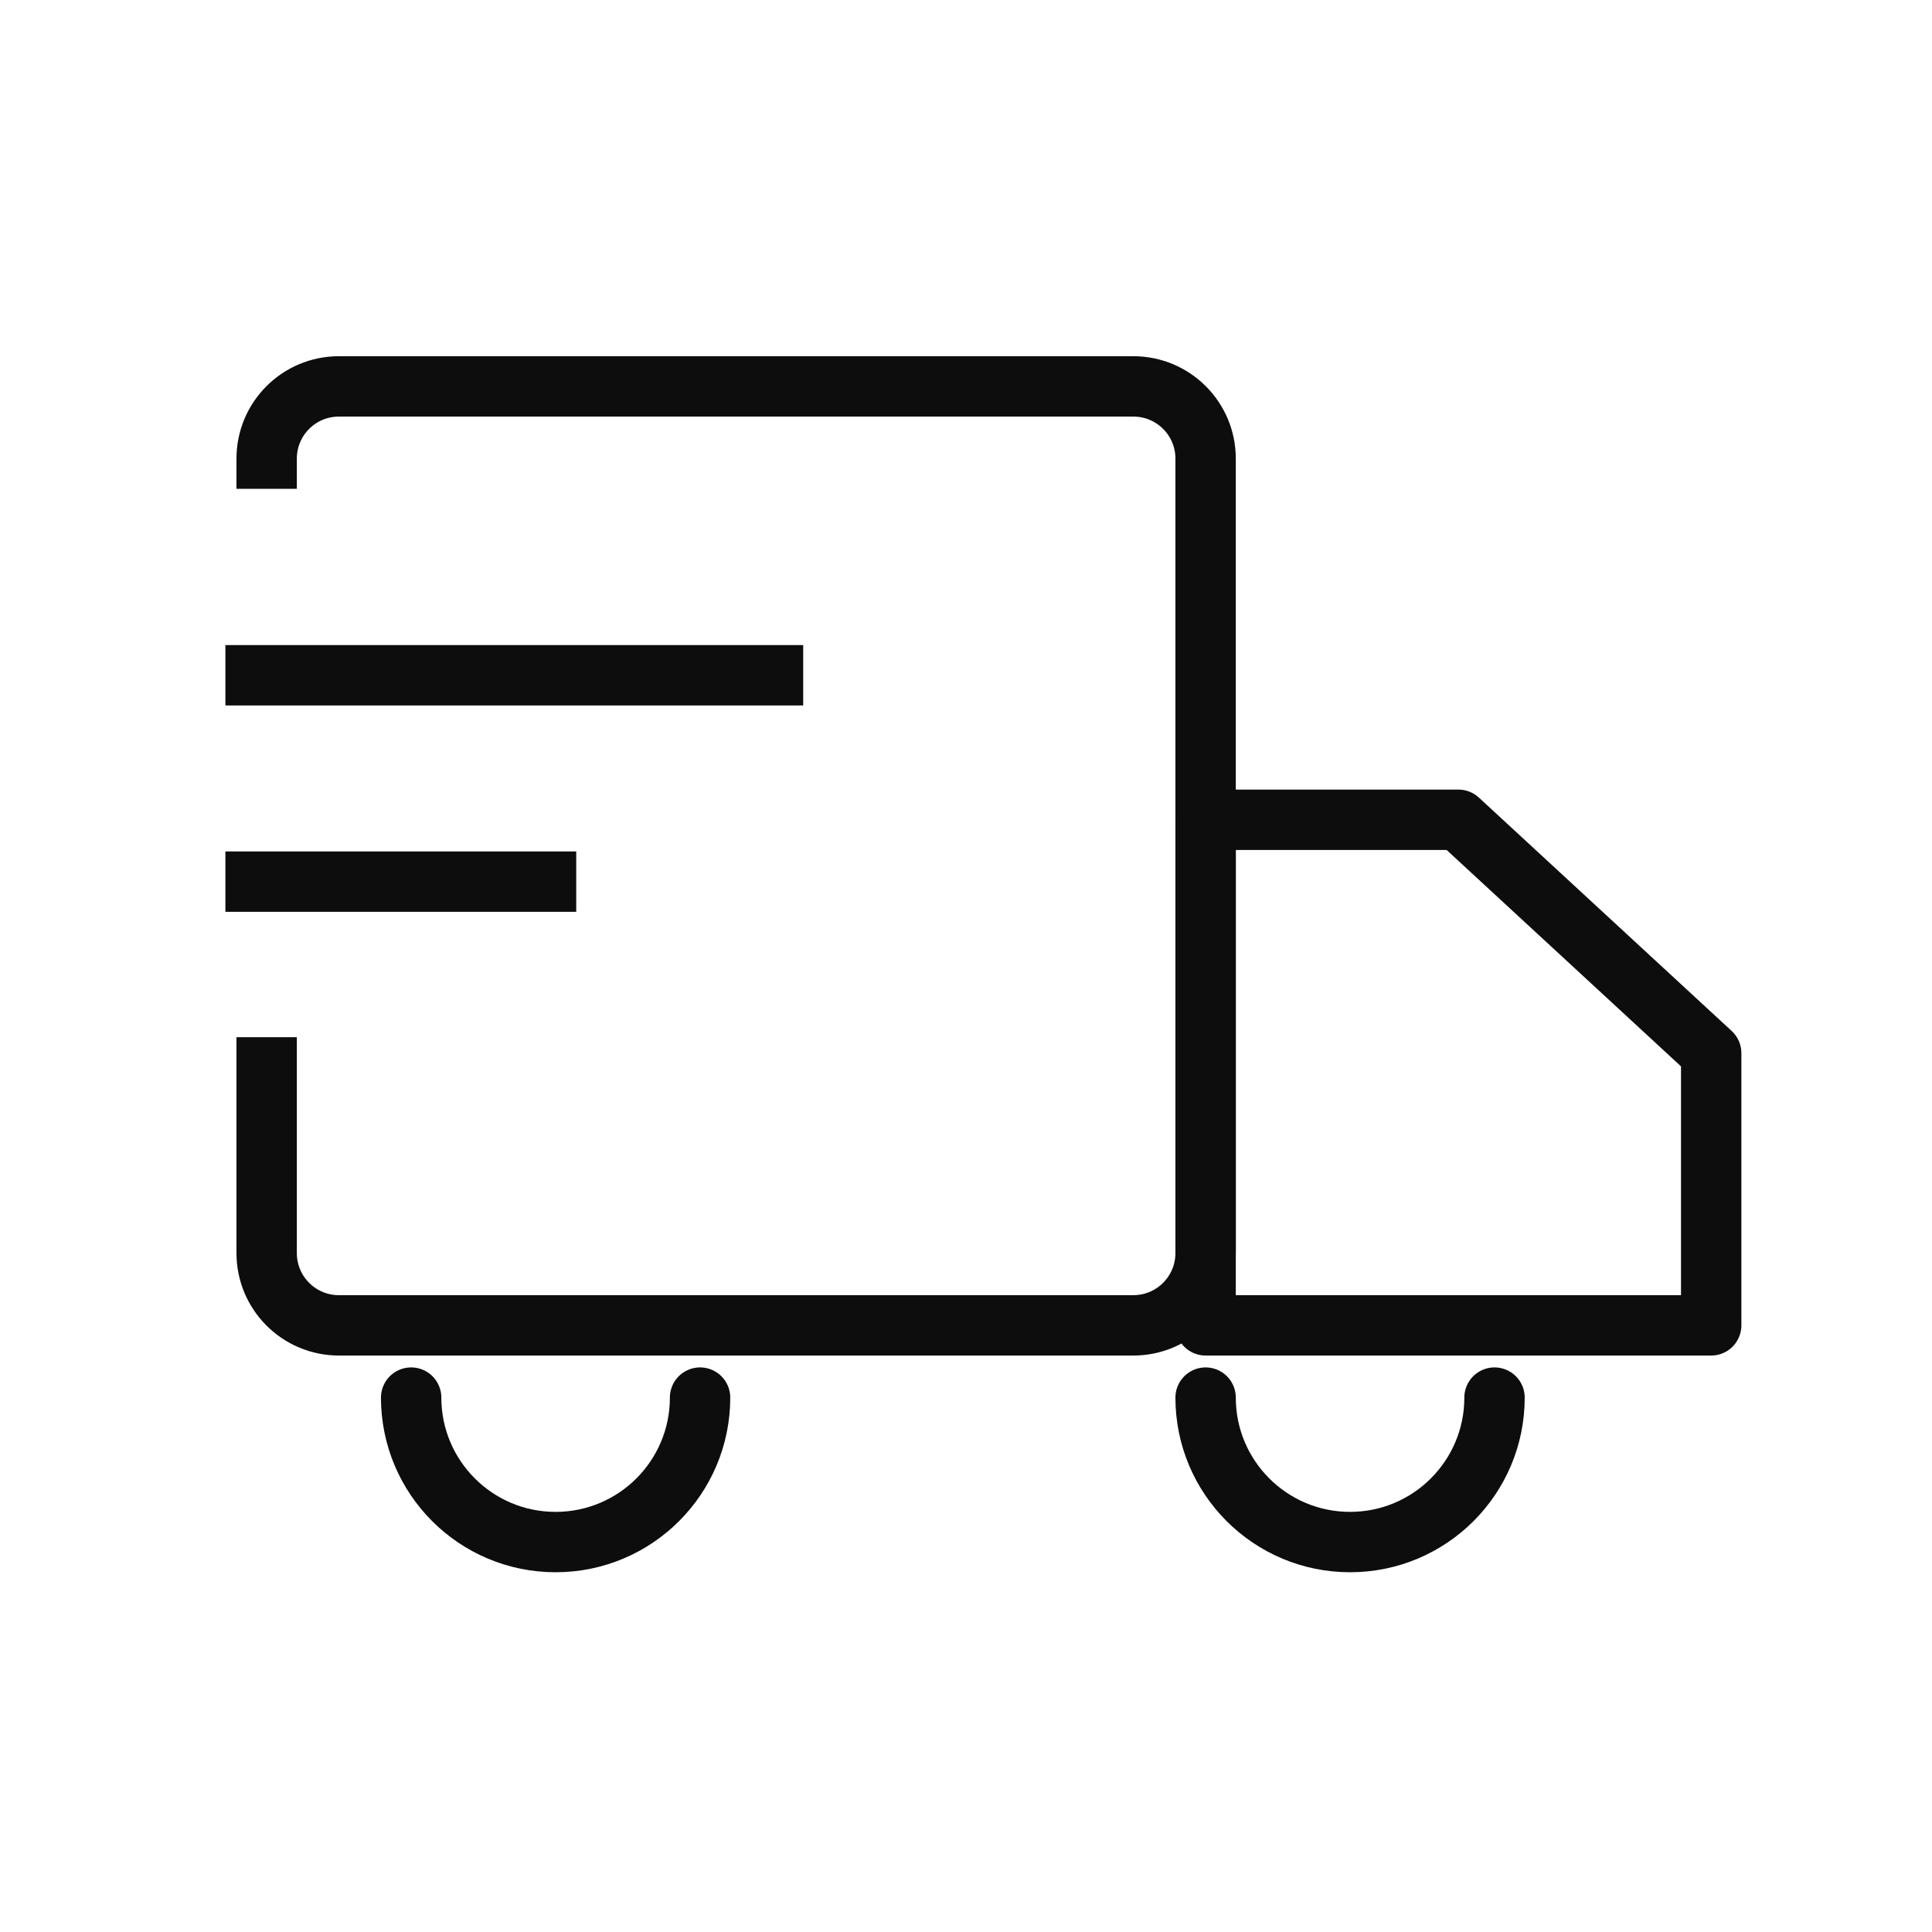
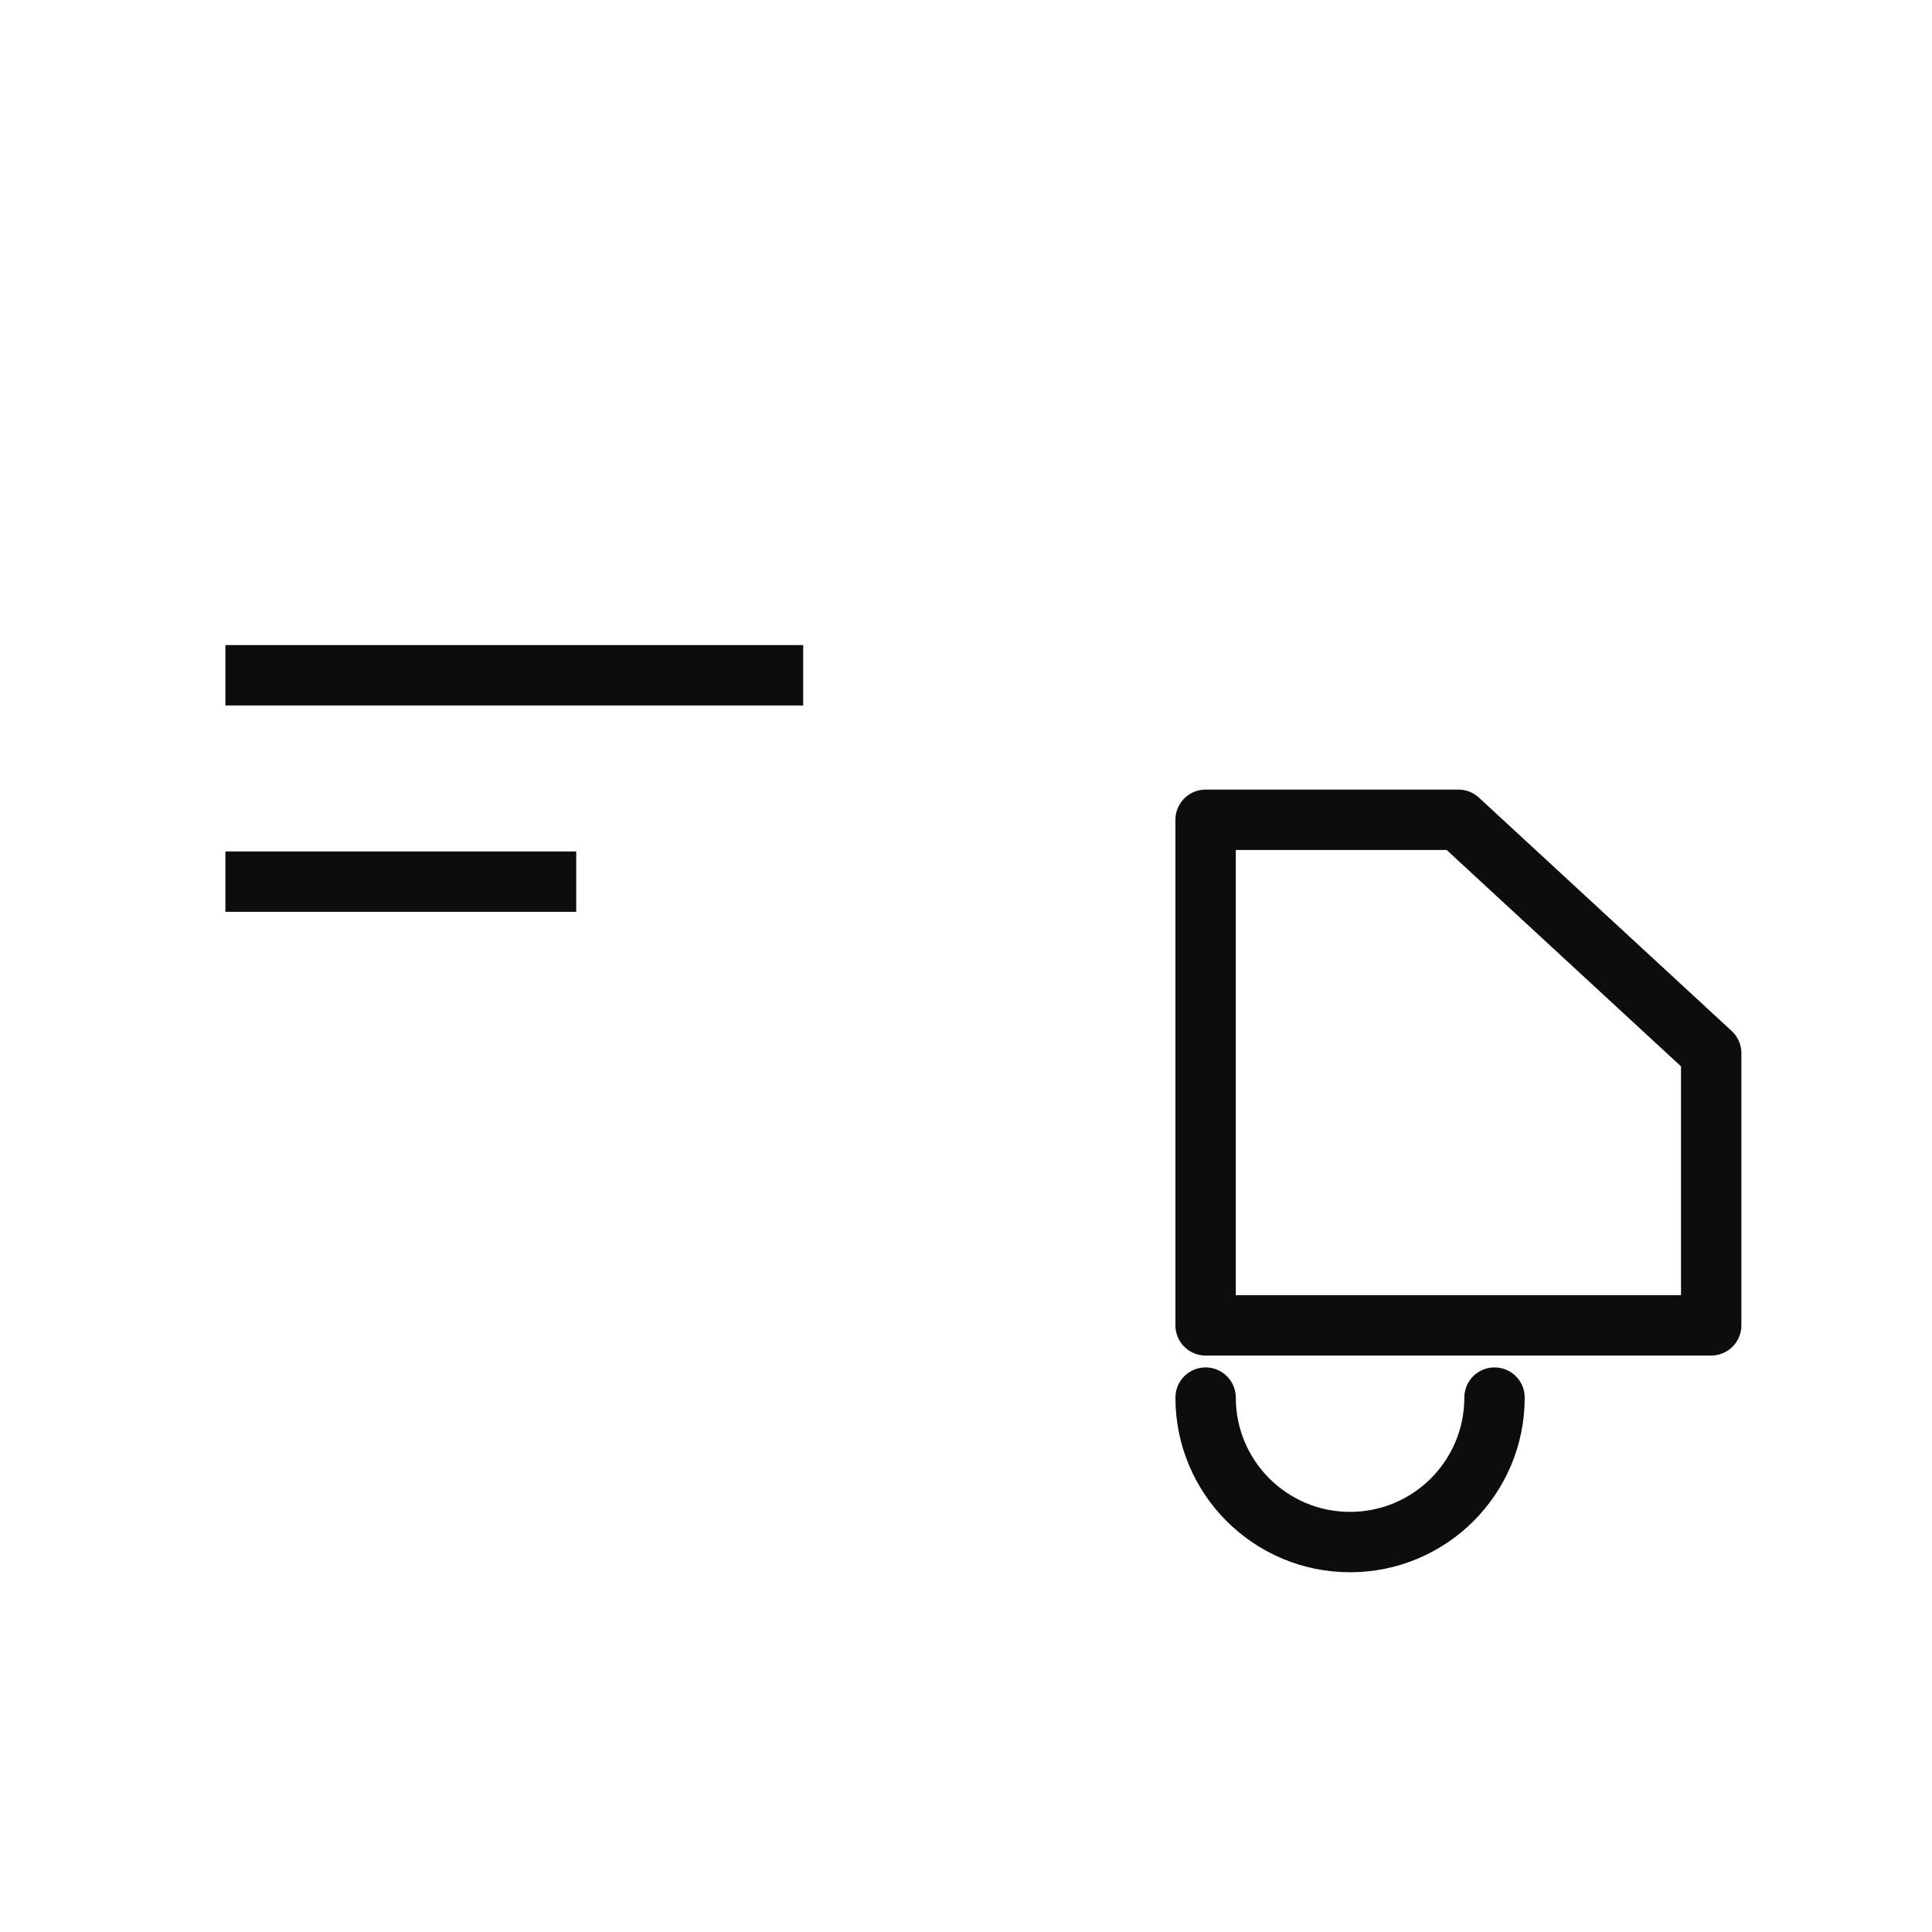
<svg xmlns="http://www.w3.org/2000/svg" fill="none" viewBox="0 0 48 48" height="48" width="48">
-   <path stroke-linejoin="round" stroke-linecap="square" stroke-width="1.5" stroke="#0D0D0D" d="M6.625 11.394C6.625 10.403 7.428 9.6 8.419 9.6H28.158C29.149 9.6 29.953 10.403 29.953 11.394V31.133C29.953 32.124 29.149 32.928 28.158 32.928H8.419C7.428 32.928 6.625 32.124 6.625 31.133V26.519" />
  <path stroke-linejoin="round" stroke-width="1.5" stroke="#0D0D0D" d="M42.514 32.928H29.953V20.367H36.234L42.514 26.165V32.928Z" />
  <path stroke-linejoin="round" stroke-linecap="round" stroke-width="1.5" stroke="#0D0D0D" d="M29.953 34.723C29.953 36.705 31.56 38.312 33.542 38.312C35.524 38.312 37.131 36.705 37.131 34.723" />
-   <path stroke-linejoin="round" stroke-linecap="round" stroke-width="1.5" stroke="#0D0D0D" d="M10.215 34.723C10.215 36.705 11.822 38.312 13.804 38.312C15.786 38.312 17.393 36.705 17.393 34.723" />
  <path stroke-width="1.5" stroke="#0D0D0D" d="M5.6 16.777H19.955" />
  <path stroke-width="1.5" stroke="#0D0D0D" d="M5.6 21.904H14.316" />
</svg>